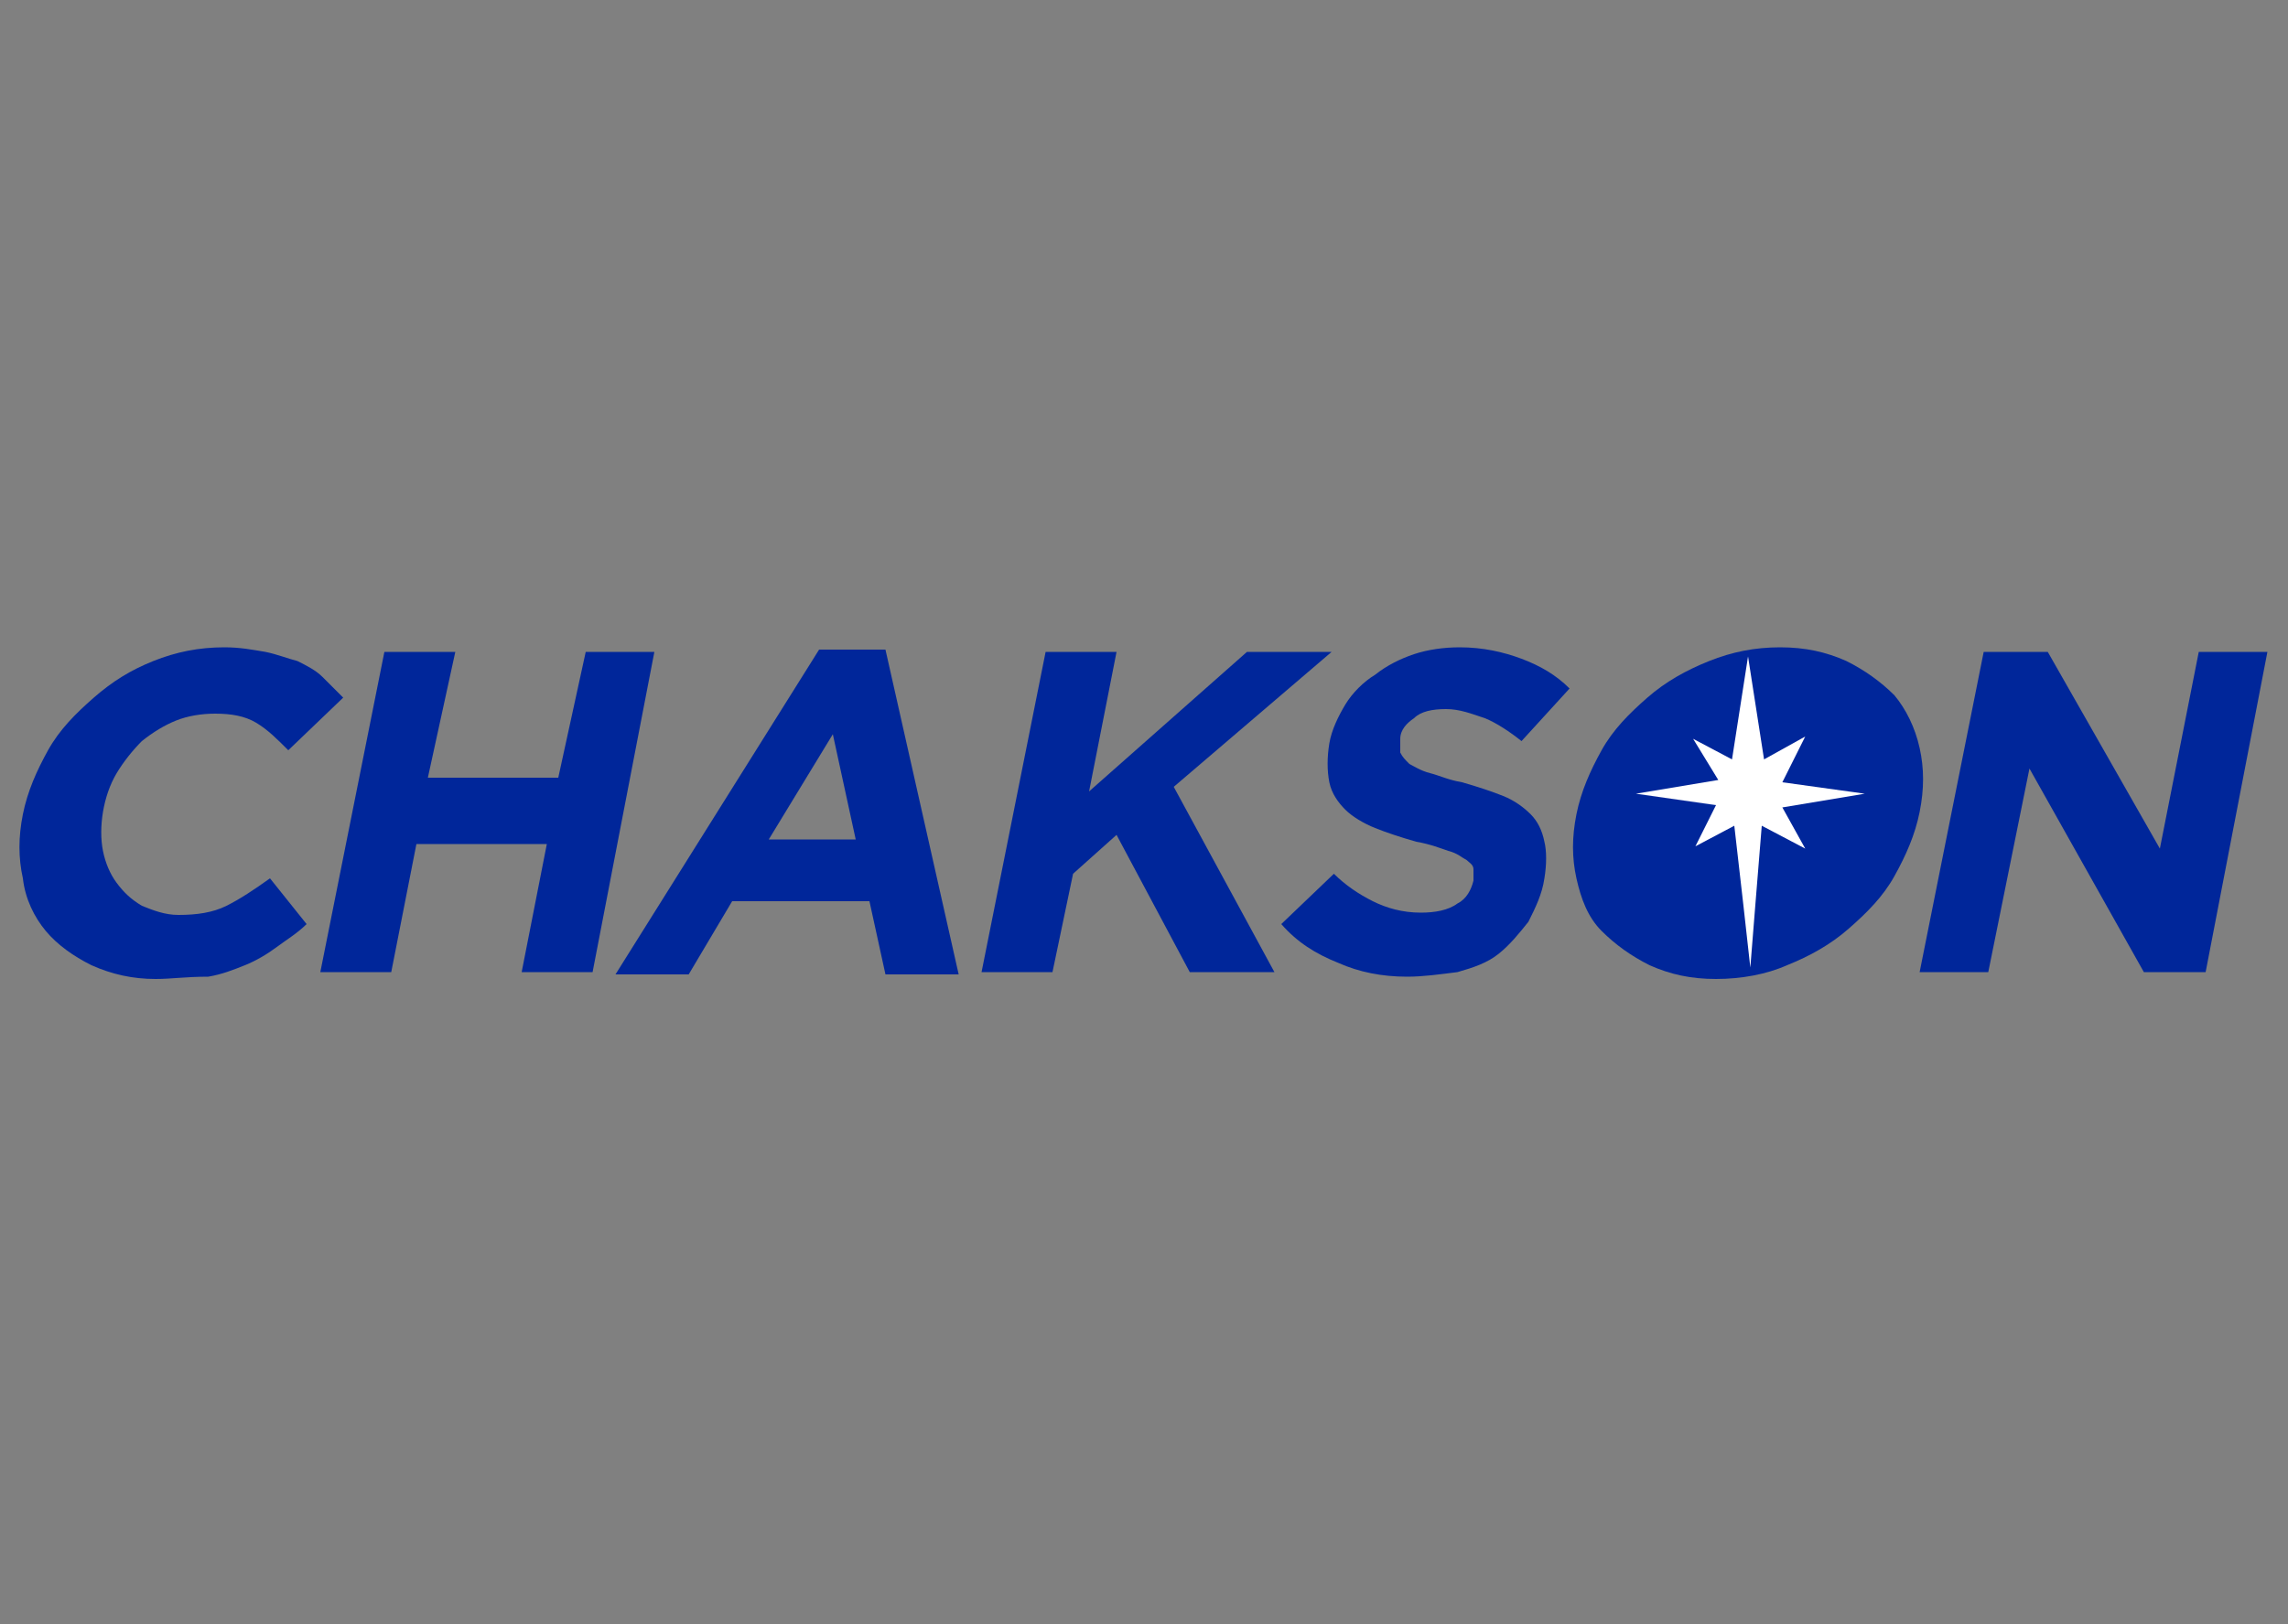
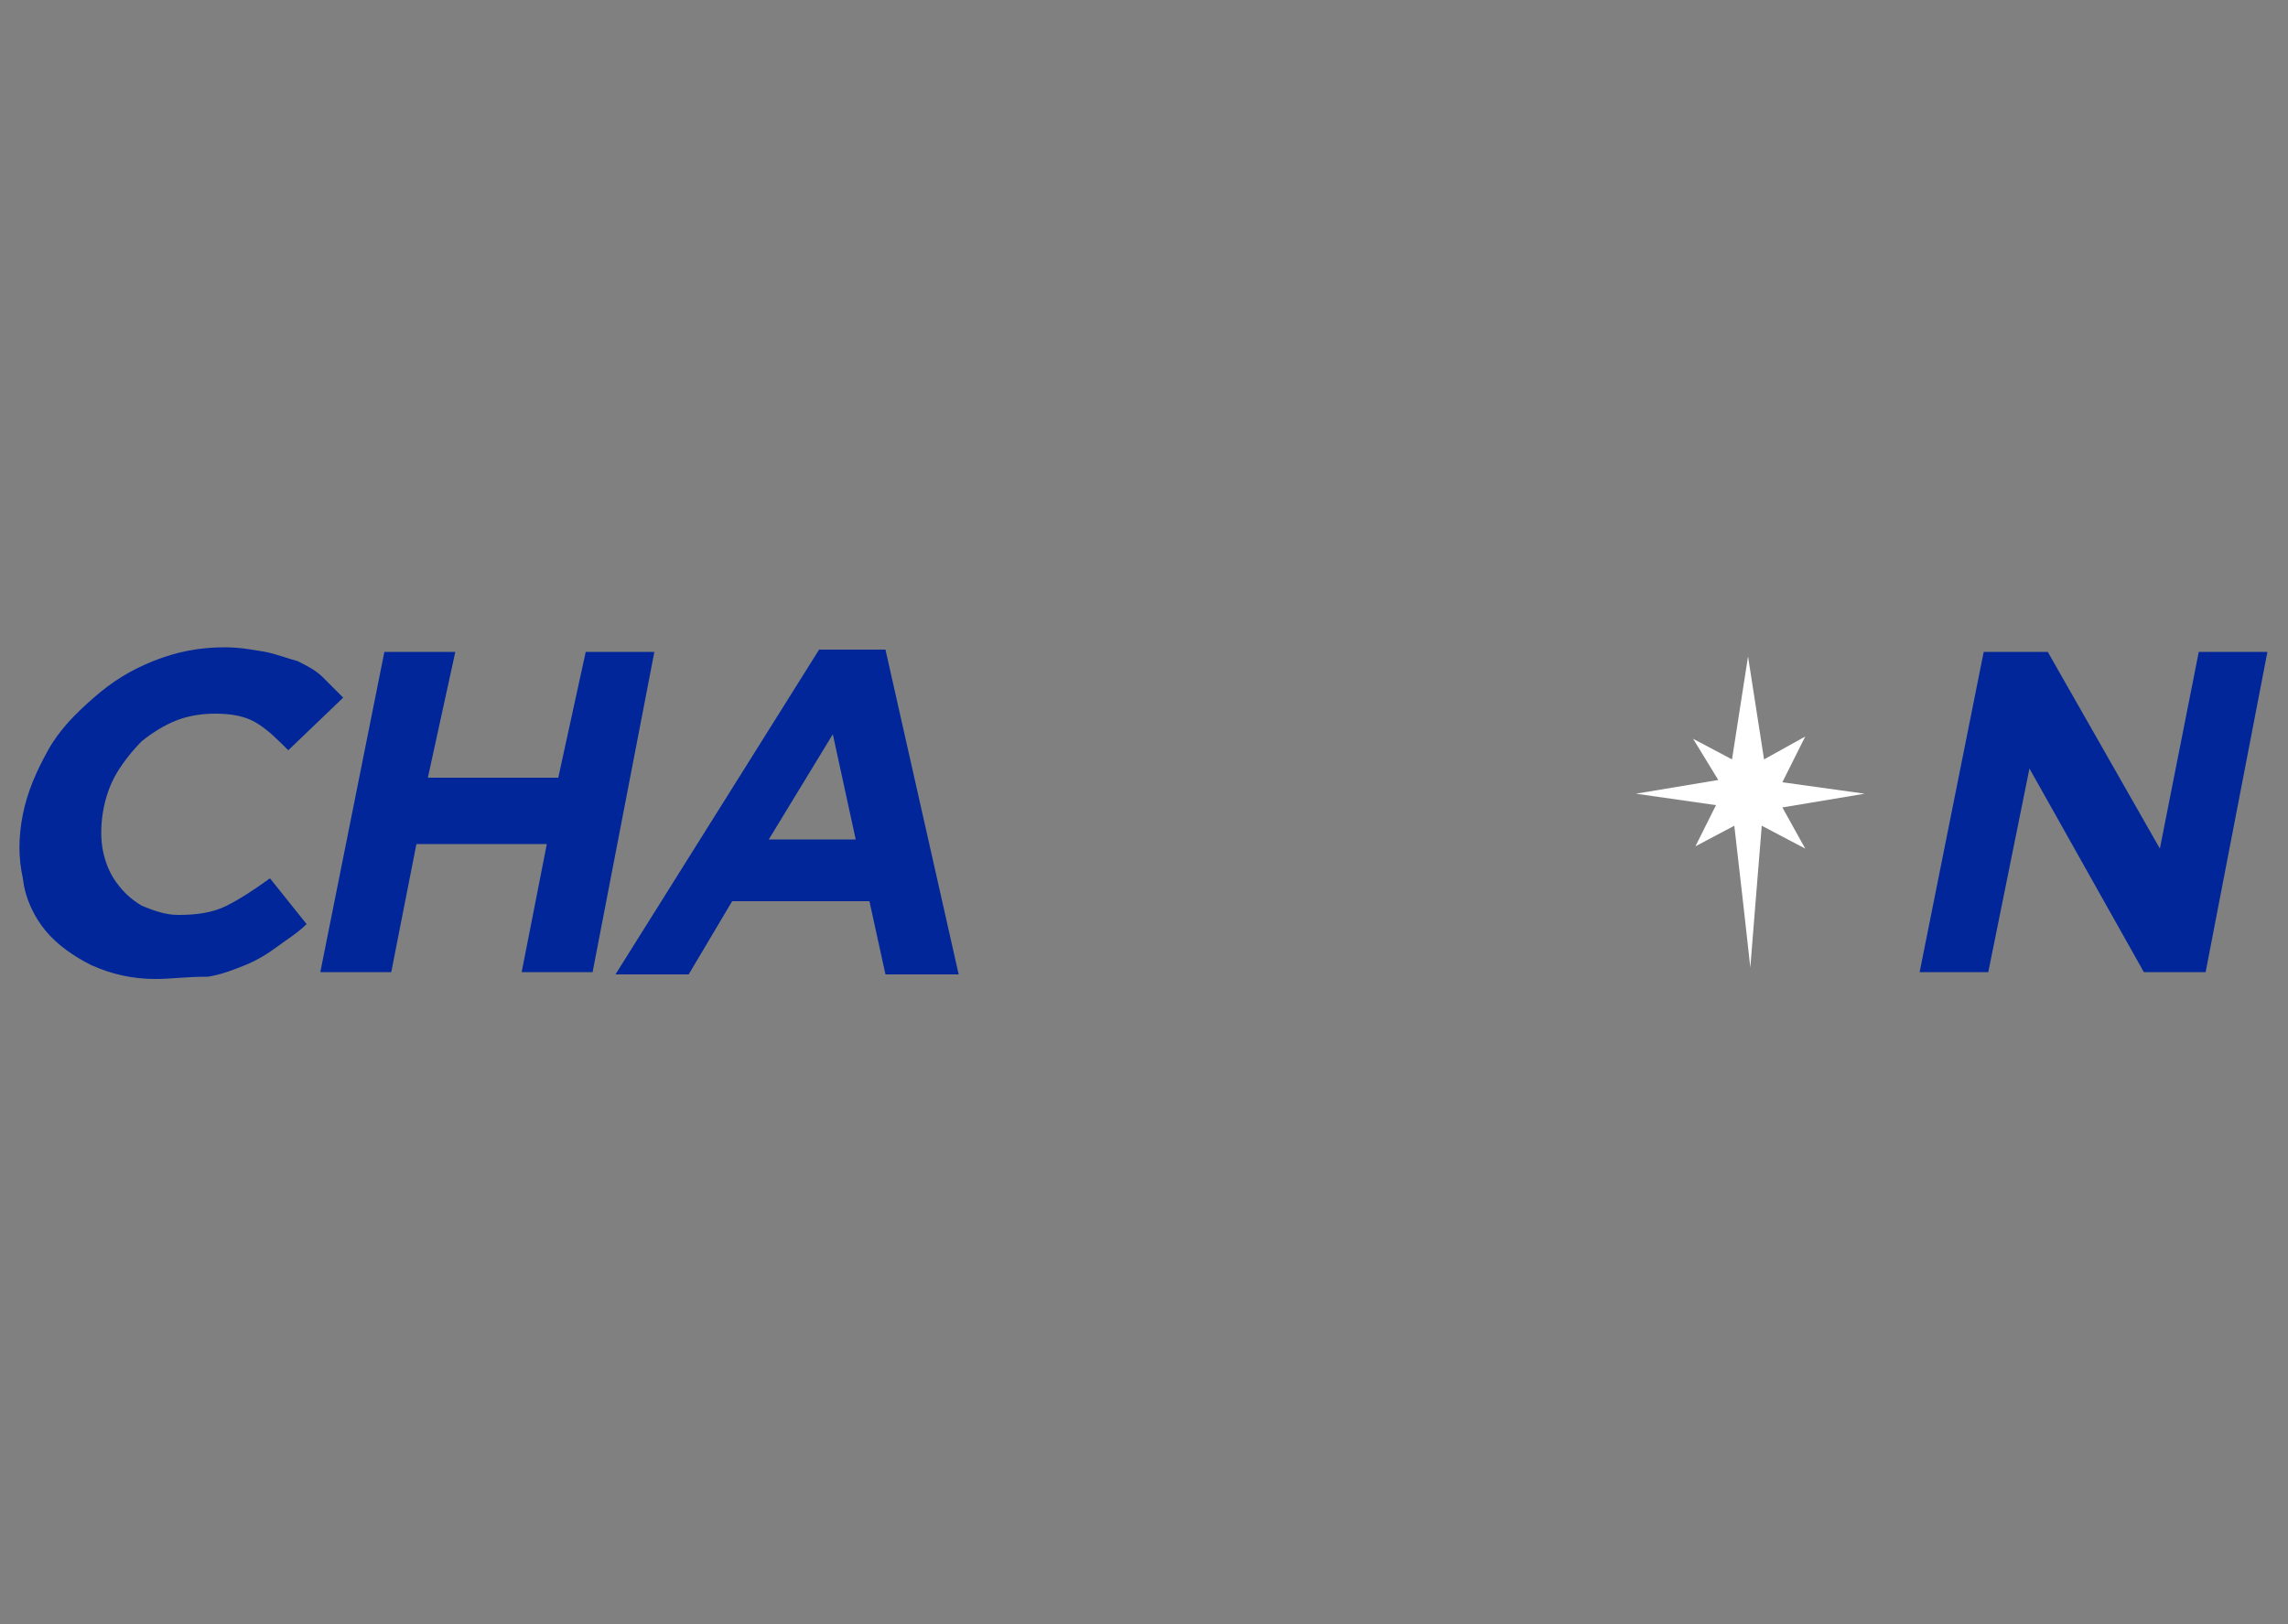
<svg xmlns="http://www.w3.org/2000/svg" version="1.1" id="Layer_1" x="0px" y="0px" viewBox="0 0 100 71" style="enable-background:new 0 0 100 71;" xml:space="preserve">
  <rect x="0" y="0" width="100" height="71" fill="#808080" stroke="none" />
  <style type="text/css">
	.st0{fill-rule:evenodd;clip-rule:evenodd;fill:#E3000F;}
	.st1{fill:none;stroke:#FFED00;stroke-width:1;stroke-miterlimit:2.613;}
	.st2{fill:#FFFFFF;}
	.st3{fill:none;stroke:#000000;stroke-width:0.216;stroke-miterlimit:2.613;}
	.st4{fill:none;stroke:#000000;stroke-width:0.5;stroke-miterlimit:2.613;}
	.st5{fill-rule:evenodd;clip-rule:evenodd;fill:#100E0B;}
	.st6{fill-rule:evenodd;clip-rule:evenodd;fill:#FFFFFF;}
	.st7{fill-rule:evenodd;clip-rule:evenodd;fill:#FFED00;}
	.st8{fill-rule:evenodd;clip-rule:evenodd;fill:#E5007D;}
	.st9{fill-rule:evenodd;clip-rule:evenodd;fill:#009EE3;}
	.st10{fill-rule:evenodd;clip-rule:evenodd;fill:#AFCA04;}
	.st11{fill:none;stroke:#000000;stroke-width:0.802;stroke-miterlimit:2.613;}
	.st12{fill:none;stroke:#000000;stroke-width:0.802;stroke-miterlimit:2.613;}
	.st13{fill:#2F2B82;}
	.st14{fill-rule:evenodd;clip-rule:evenodd;fill:#2F2B82;}
	.st15{fill-rule:evenodd;clip-rule:evenodd;}
	.st16{fill:#FFED00;}
	.st17{fill:#00269A;}
</style>
  <g>
    <path class="st17" d="M6.8,42.8c-1,0-1.9-0.2-2.8-0.6c-0.8-0.4-1.5-0.9-2-1.5c-0.5-0.6-0.9-1.4-1-2.3c-0.2-0.9-0.2-1.8,0-2.8l0,0   c0.2-1,0.6-1.9,1.1-2.8c0.5-0.9,1.2-1.6,2-2.3c0.8-0.7,1.6-1.2,2.6-1.6c1-0.4,2-0.6,3.1-0.6c0.7,0,1.2,0.1,1.8,0.2   c0.5,0.1,1,0.3,1.4,0.4c0.4,0.2,0.8,0.4,1.1,0.7c0.3,0.3,0.6,0.6,0.9,0.9l-2.4,2.3c-0.5-0.5-0.9-0.9-1.4-1.2   c-0.5-0.3-1.1-0.4-1.8-0.4c-0.6,0-1.2,0.1-1.7,0.3c-0.5,0.2-1,0.5-1.5,0.9c-0.4,0.4-0.8,0.9-1.1,1.4c-0.3,0.5-0.5,1.1-0.6,1.7l0,0   c-0.1,0.6-0.1,1.2,0,1.7c0.1,0.5,0.3,1,0.6,1.4c0.3,0.4,0.6,0.7,1.1,1c0.5,0.2,1,0.4,1.6,0.4c0.8,0,1.5-0.1,2.1-0.4   c0.6-0.3,1.2-0.7,1.9-1.2l1.6,2c-0.4,0.4-0.9,0.7-1.3,1c-0.4,0.3-0.9,0.6-1.4,0.8c-0.5,0.2-1,0.4-1.6,0.5   C8.1,42.7,7.5,42.8,6.8,42.8" />
    <polygon class="st17" points="16.8,28.5 19.9,28.5 18.7,34 24.4,34 25.6,28.5 28.6,28.5 25.9,42.5 22.8,42.5 23.9,36.9 18.2,36.9    17.1,42.5 14,42.5  " />
    <path class="st17" d="M35.8,28.4h2.9l3.2,14.2h-3.2l-0.7-3.2H32l-1.9,3.2h-3.2L35.8,28.4z M37.4,36.7l-1-4.6l-2.8,4.6H37.4z" />
-     <polygon class="st17" points="45.7,28.5 48.8,28.5 47.6,34.6 54.5,28.5 58.2,28.5 51.3,34.4 55.7,42.5 52,42.5 48.8,36.5    46.9,38.2 46,42.5 42.9,42.5  " />
-     <path class="st17" d="M61.5,42.7c-1.1,0-2.1-0.2-3-0.6c-1-0.4-1.8-0.9-2.5-1.7l2.3-2.2c0.5,0.5,1.1,0.9,1.7,1.2   c0.6,0.3,1.3,0.5,2.1,0.5c0.6,0,1.2-0.1,1.6-0.4c0.4-0.2,0.6-0.6,0.7-1l0,0c0-0.2,0-0.4,0-0.5c0-0.2-0.2-0.3-0.3-0.4   c-0.2-0.1-0.4-0.3-0.8-0.4c-0.3-0.1-0.8-0.3-1.4-0.4c-0.7-0.2-1.3-0.4-1.8-0.6c-0.5-0.2-1-0.5-1.3-0.8c-0.3-0.3-0.6-0.7-0.7-1.2   c-0.1-0.5-0.1-1.1,0-1.7l0,0c0.1-0.6,0.4-1.2,0.7-1.7c0.3-0.5,0.8-1,1.3-1.3c0.5-0.4,1.1-0.7,1.7-0.9c0.6-0.2,1.3-0.3,2-0.3   c1,0,1.9,0.2,2.7,0.5c0.8,0.3,1.5,0.7,2.1,1.3l-2.1,2.3c-0.5-0.4-1.1-0.8-1.6-1c-0.6-0.2-1.1-0.4-1.7-0.4c-0.6,0-1.1,0.1-1.4,0.4   c-0.3,0.2-0.6,0.5-0.6,0.9l0,0c0,0.2,0,0.4,0,0.6c0.1,0.2,0.2,0.3,0.4,0.5c0.2,0.1,0.5,0.3,0.9,0.4c0.4,0.1,0.8,0.3,1.4,0.4   c0.7,0.2,1.3,0.4,1.8,0.6c0.5,0.2,0.9,0.5,1.2,0.8c0.3,0.3,0.5,0.7,0.6,1.2c0.1,0.4,0.1,1,0,1.6l0,0c-0.1,0.7-0.4,1.3-0.7,1.9   c-0.4,0.5-0.8,1-1.3,1.4c-0.5,0.4-1.1,0.6-1.8,0.8C62.9,42.6,62.2,42.7,61.5,42.7" />
    <polygon class="st17" points="86.7,28.5 89.5,28.5 94.4,37.1 96.1,28.5 99.1,28.5 96.4,42.5 93.7,42.5 88.7,33.6 86.9,42.5    83.9,42.5  " />
-     <path class="st17" d="M75,42.8c-1.1,0-2-0.2-2.9-0.6c-0.8-0.4-1.5-0.9-2.1-1.5s-0.9-1.4-1.1-2.3c-0.2-0.9-0.2-1.8,0-2.8l0,0   c0.2-1,0.6-1.9,1.1-2.8c0.5-0.9,1.2-1.6,2-2.3c0.8-0.7,1.7-1.2,2.7-1.6c1-0.4,2-0.6,3.1-0.6s2,0.2,2.9,0.6c0.8,0.4,1.5,0.9,2.1,1.5   c0.5,0.6,0.9,1.4,1.1,2.3c0.2,0.9,0.2,1.8,0,2.8l0,0c-0.2,1-0.6,1.9-1.1,2.8c-0.5,0.9-1.2,1.6-2,2.3c-0.8,0.7-1.7,1.2-2.7,1.6   C77.2,42.6,76.1,42.8,75,42.8" />
    <polygon class="st6" points="81.5,34.7 77.9,34.2 78.9,32.2 77.1,33.2 76.4,28.7 75.7,33.2 74,32.3 75.1,34.1 71.5,34.7 75,35.2    74.1,37 75.8,36.1 76.2,39.6 76.2,39.6 76.5,42.3 76.7,39.8 76.7,39.8 77,36.1 78.9,37.1 77.9,35.3  " />
  </g>
</svg>